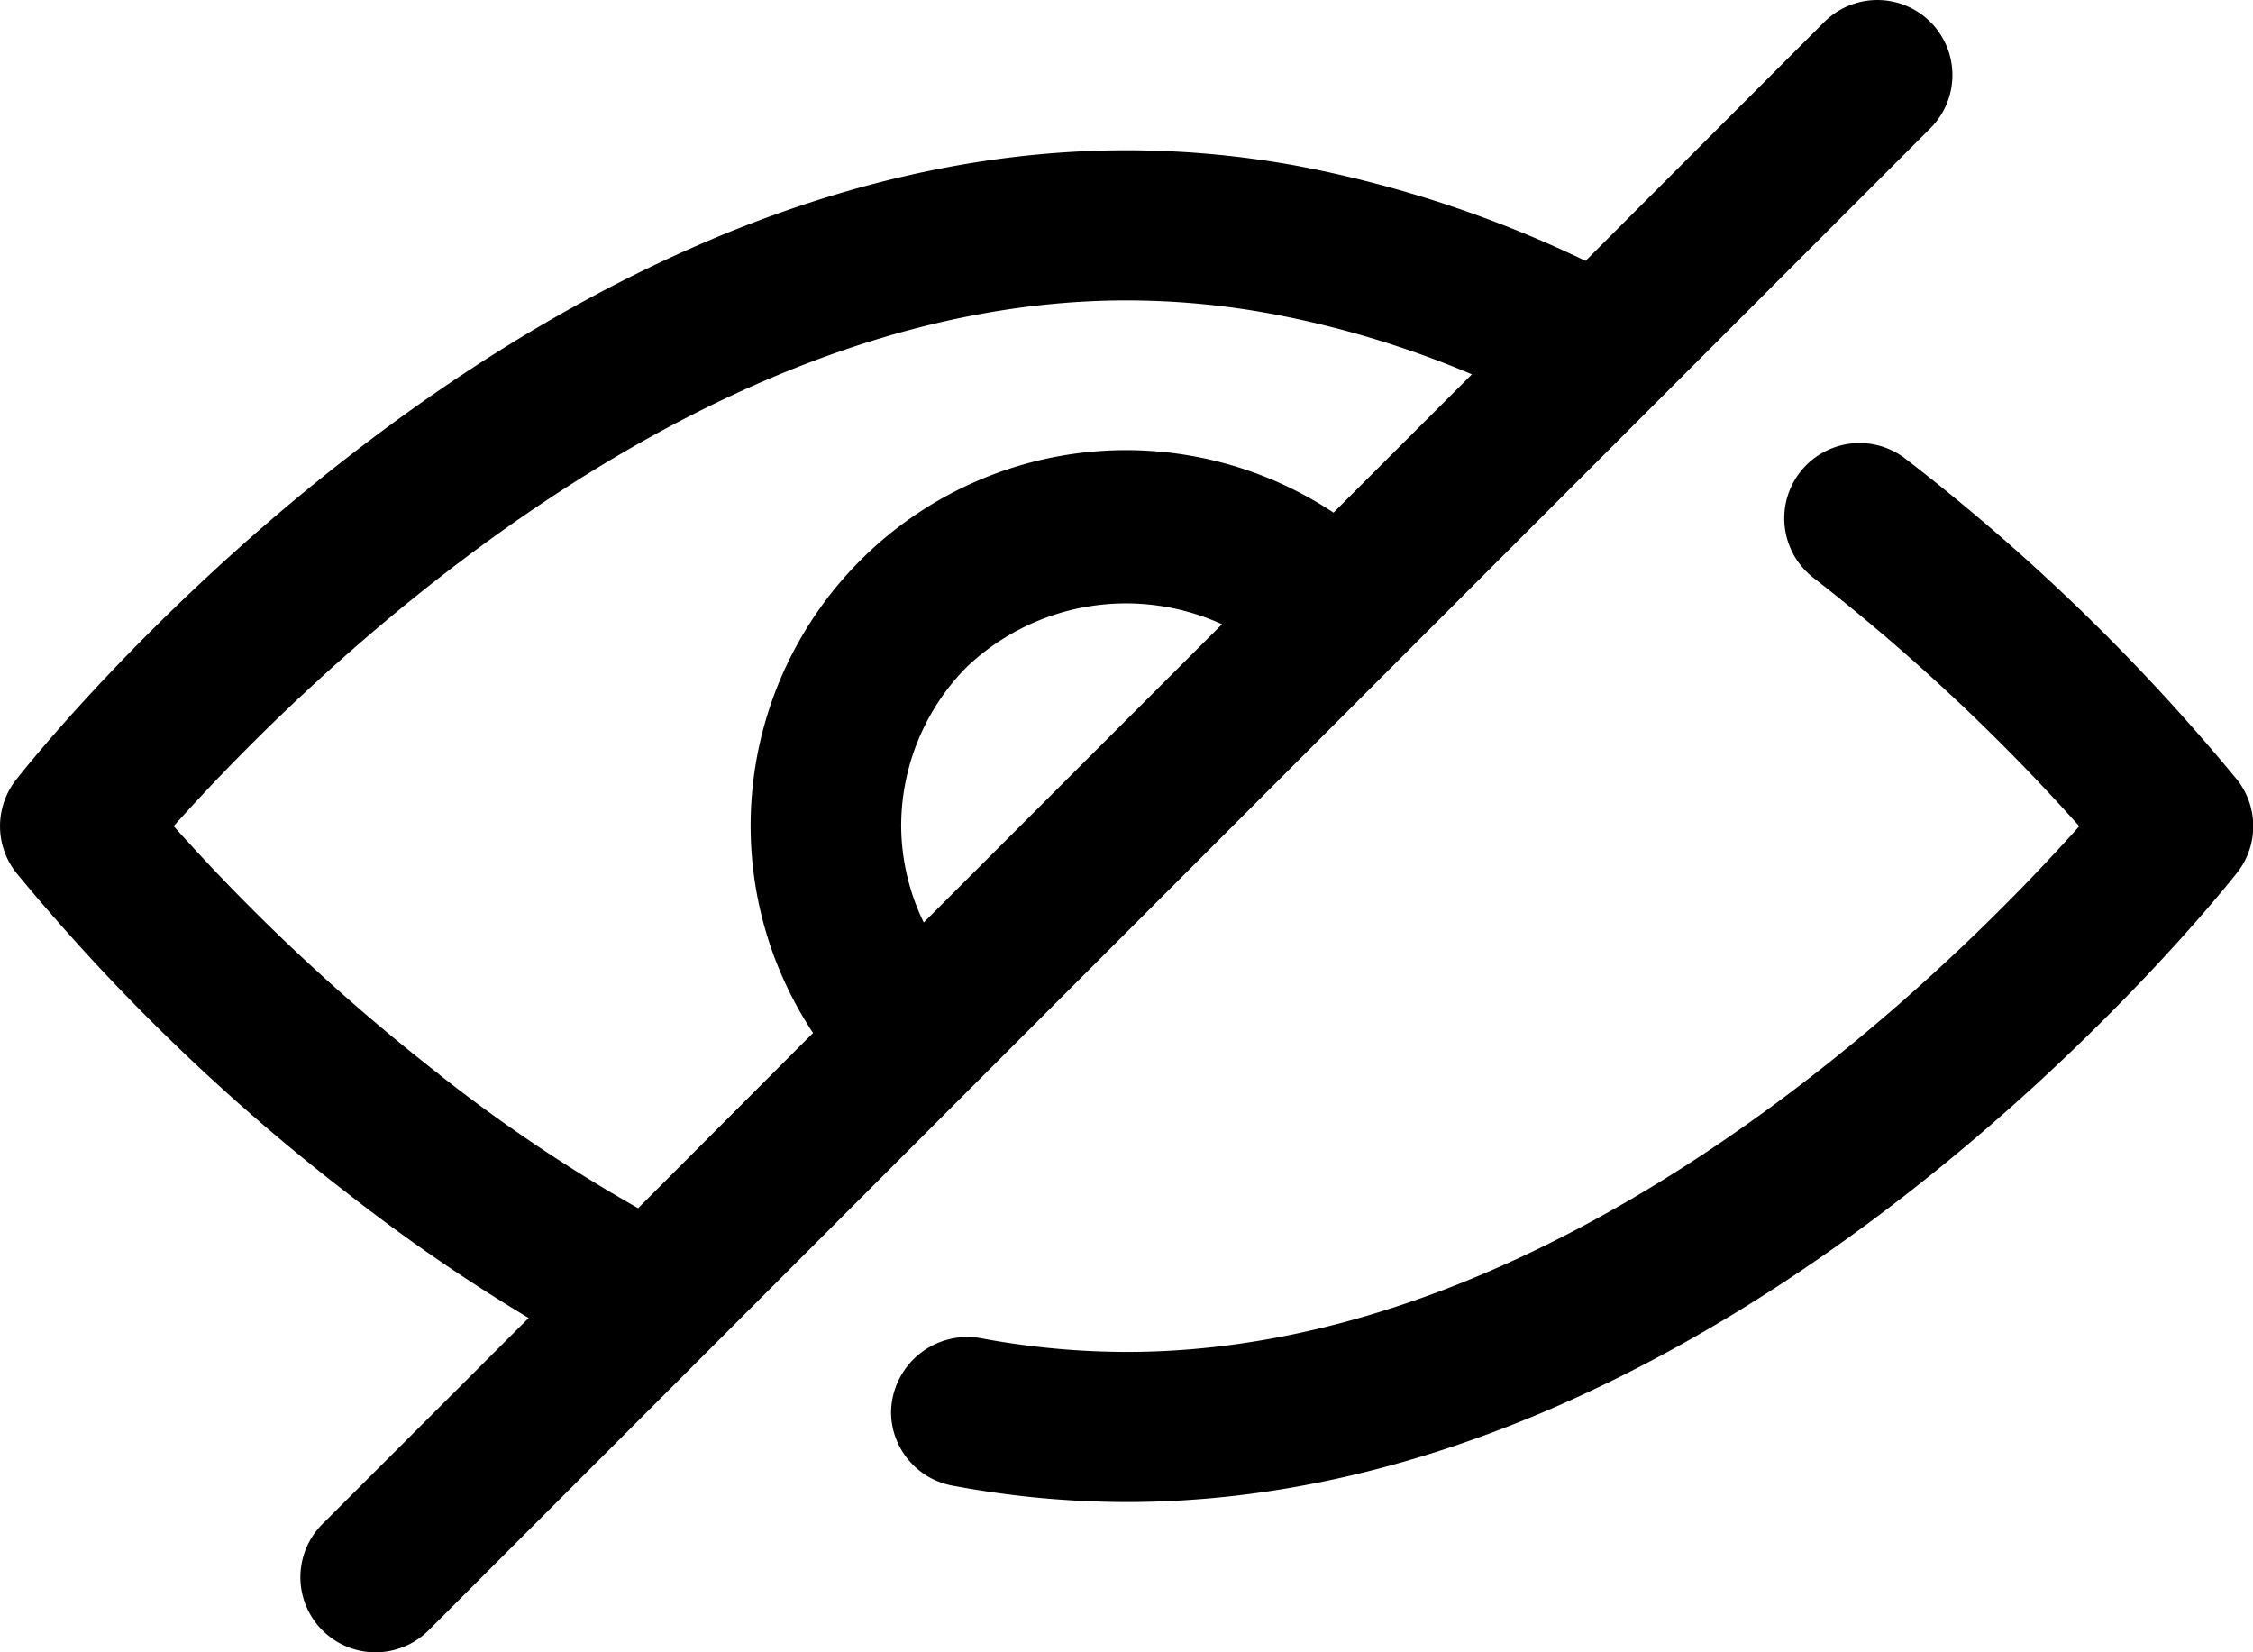
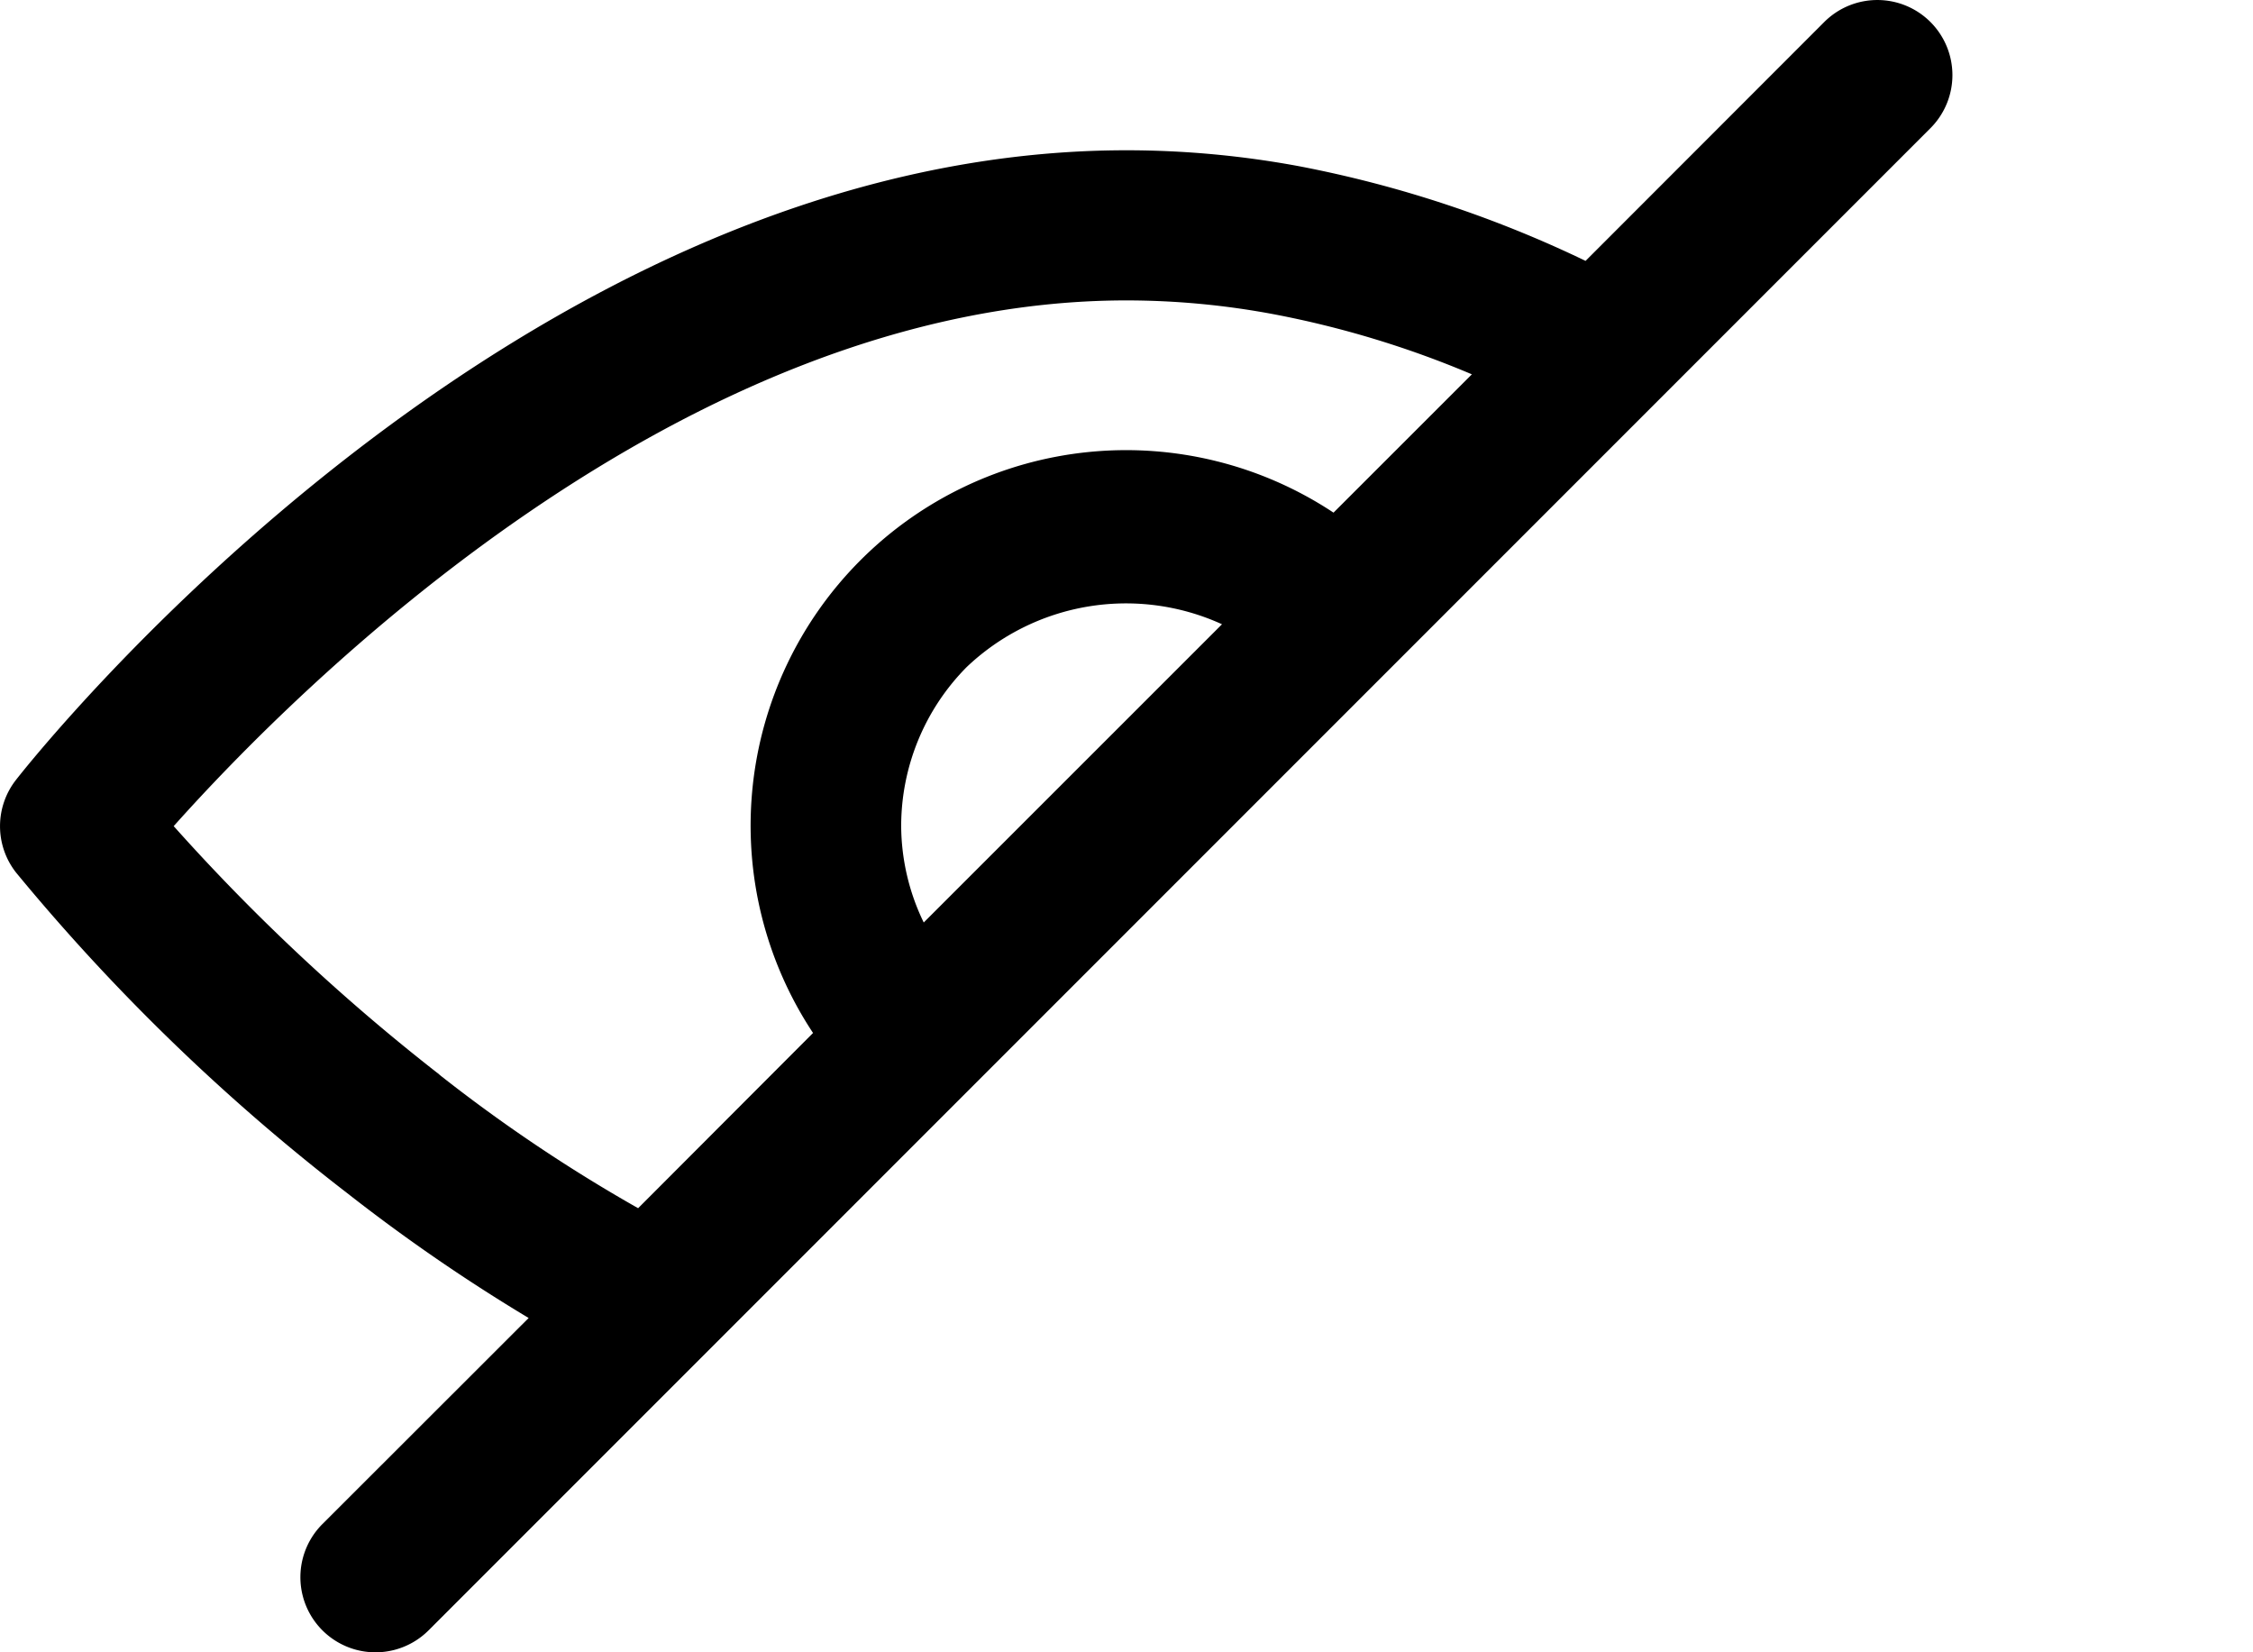
<svg xmlns="http://www.w3.org/2000/svg" width="51.819" height="38" viewBox="0 0 51.819 38">
  <g transform="translate(-1 -5)">
-     <path d="M18.28,35.254a21.885,21.885,0,0,1-3.961-.37,1.727,1.727,0,0,1-1.454-1.7,1.755,1.755,0,0,1,2.052-1.7,18.423,18.423,0,0,0,3.363.318c10.232,0,19.119-8.959,21.914-12.091a46.489,46.489,0,0,0-6.115-5.714A1.728,1.728,0,1,1,36.2,11.262a47.2,47.2,0,0,1,7.628,7.384,1.727,1.727,0,0,1,0,2.13C43.359,21.365,32.313,35.254,18.28,35.254Z" transform="translate(8.629 4.291)" />
    <path d="M45.4,5.506a1.727,1.727,0,0,0-2.442,0L37.468,11a26.8,26.8,0,0,0-6.546-2.169,21.764,21.764,0,0,0-4.013-.375c-14.033,0-25.079,13.889-25.541,14.48a1.727,1.727,0,0,0,0,2.13,47.124,47.124,0,0,0,7.621,7.377,40.787,40.787,0,0,0,4.17,2.869L8.415,40.052a1.727,1.727,0,1,0,2.443,2.443L45.4,7.948A1.727,1.727,0,0,0,45.4,5.506ZM11.11,29.716A46.49,46.49,0,0,1,4.995,24C7.79,20.87,16.677,11.909,26.909,11.909a18.365,18.365,0,0,1,3.387.318,22.41,22.41,0,0,1,4.557,1.382L31.671,16.79A8.636,8.636,0,0,0,19.7,28.757l-4.023,4.03a36.252,36.252,0,0,1-4.572-3.071Zm11.136-3.5A5.134,5.134,0,0,1,21.727,24a5.2,5.2,0,0,1,1.506-3.658,5.318,5.318,0,0,1,5.873-.985Z" />
  </g>
</svg>